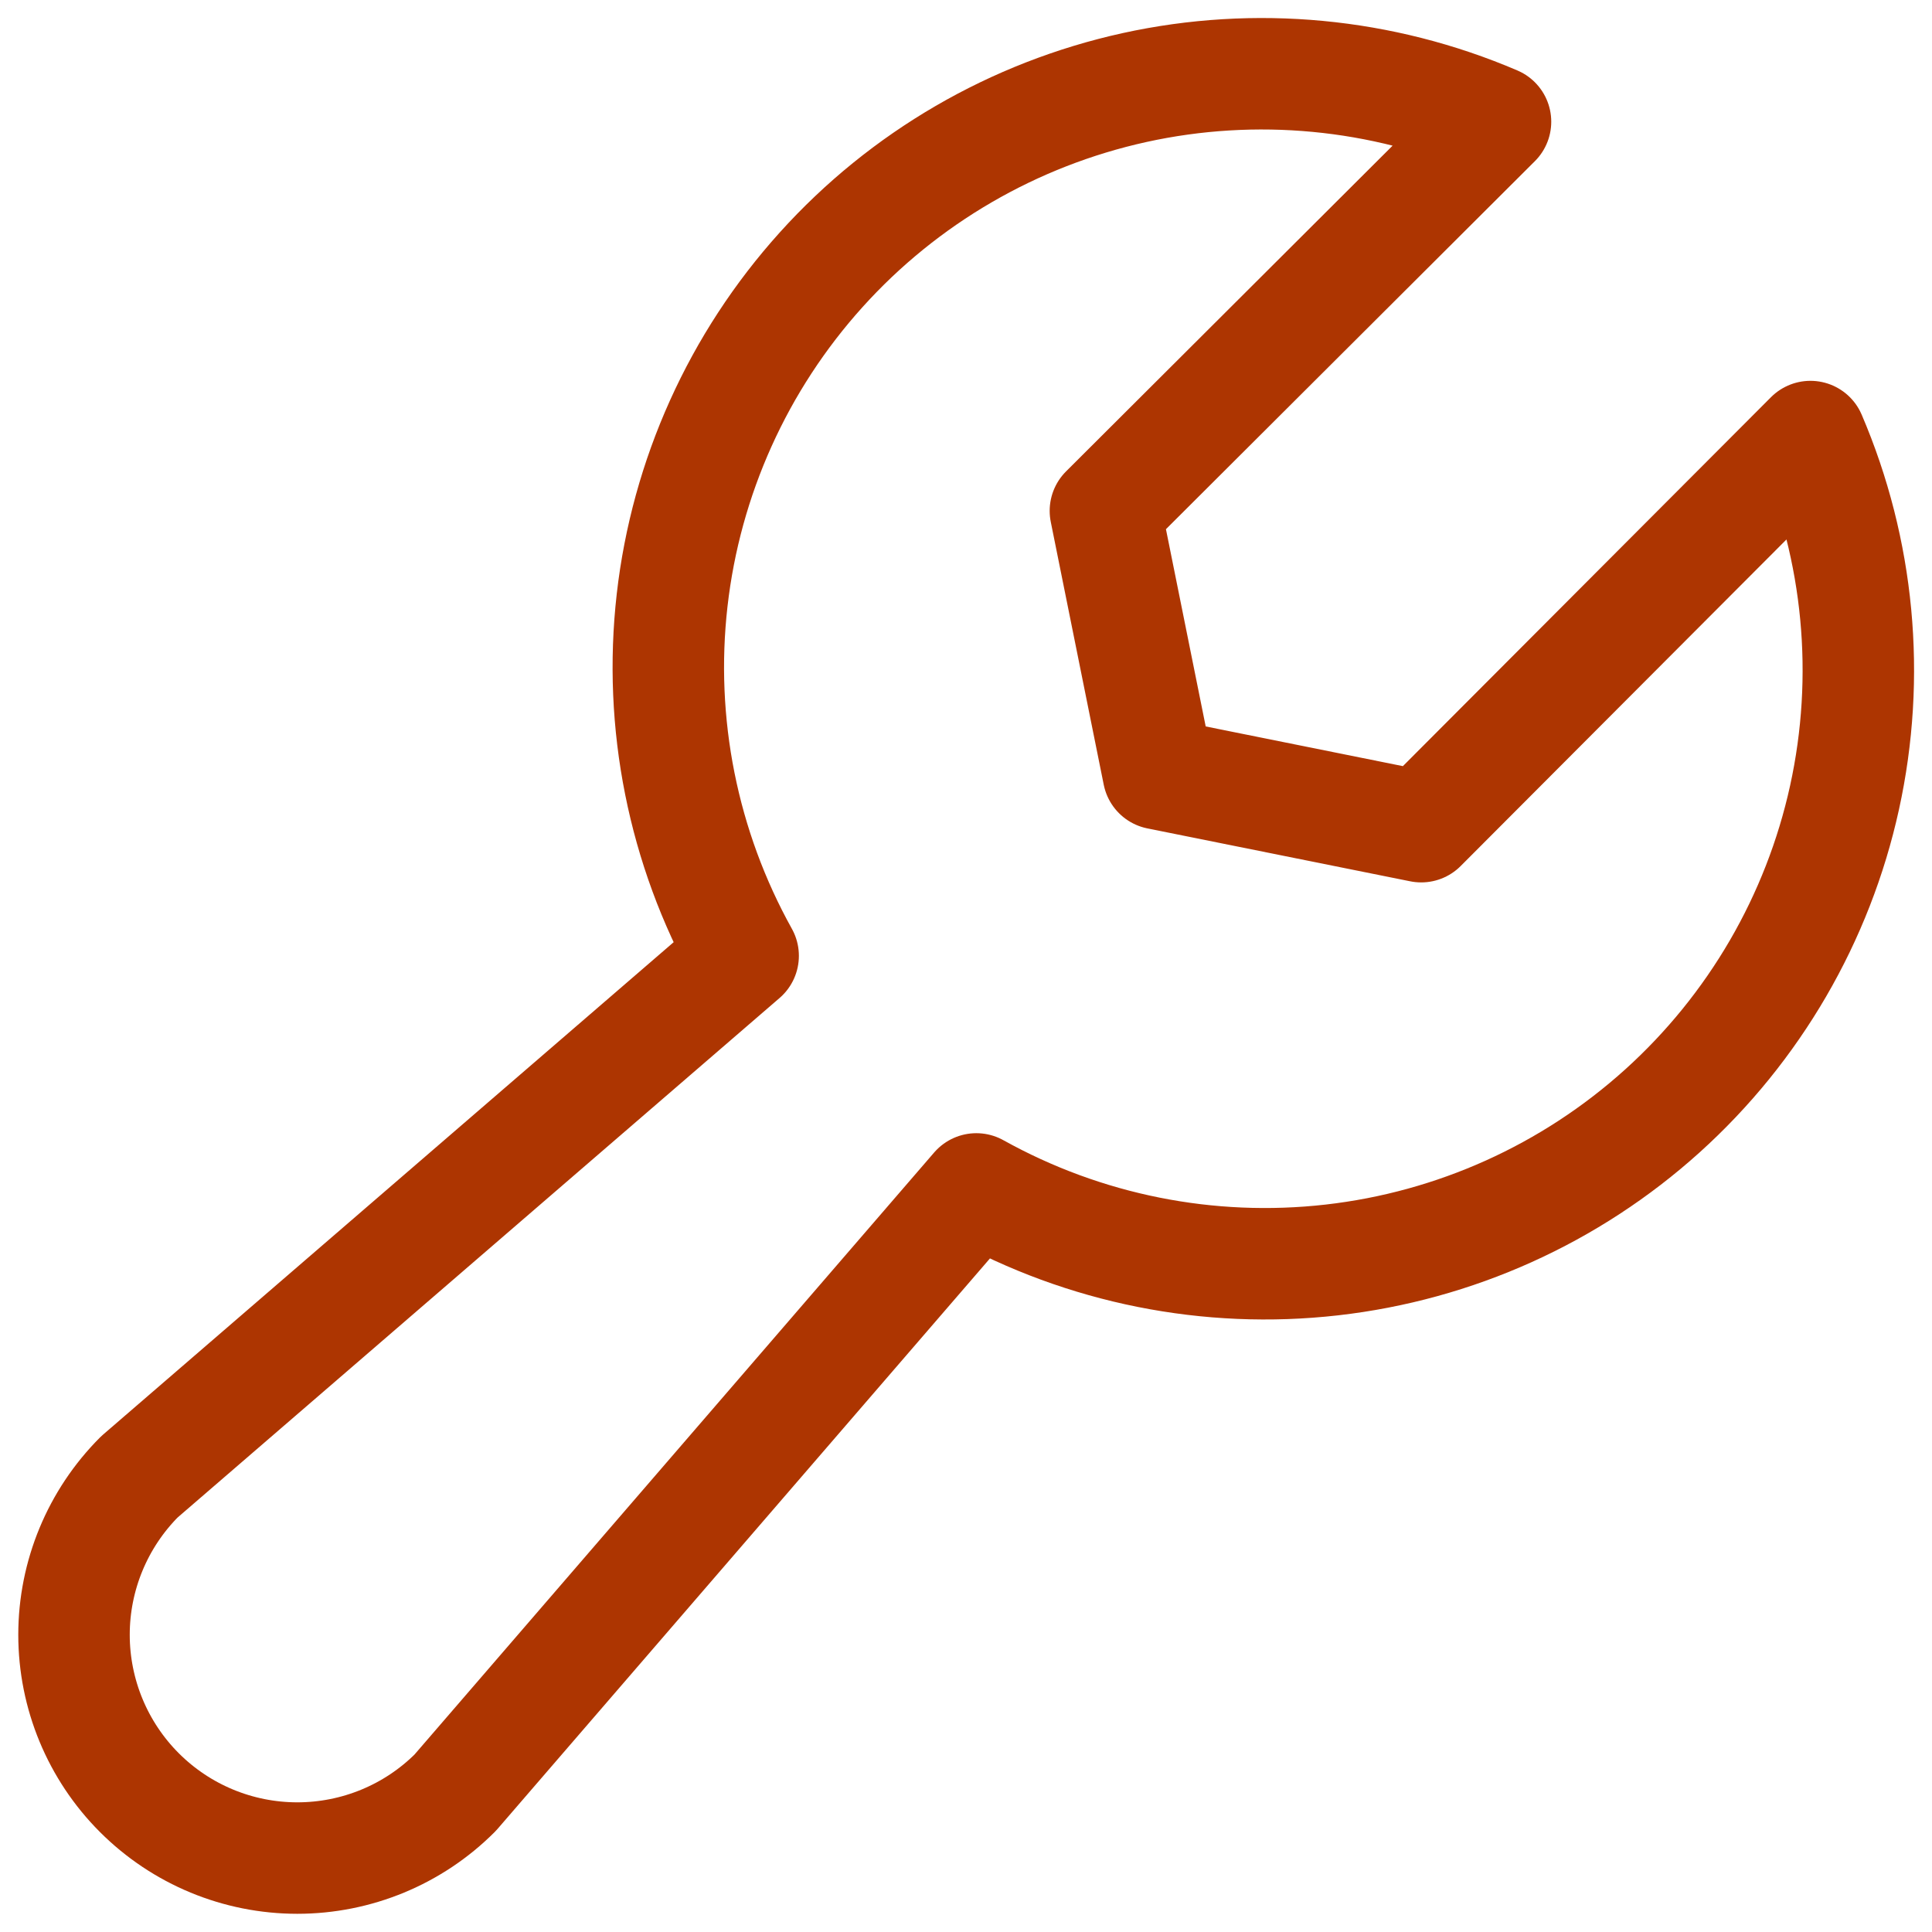
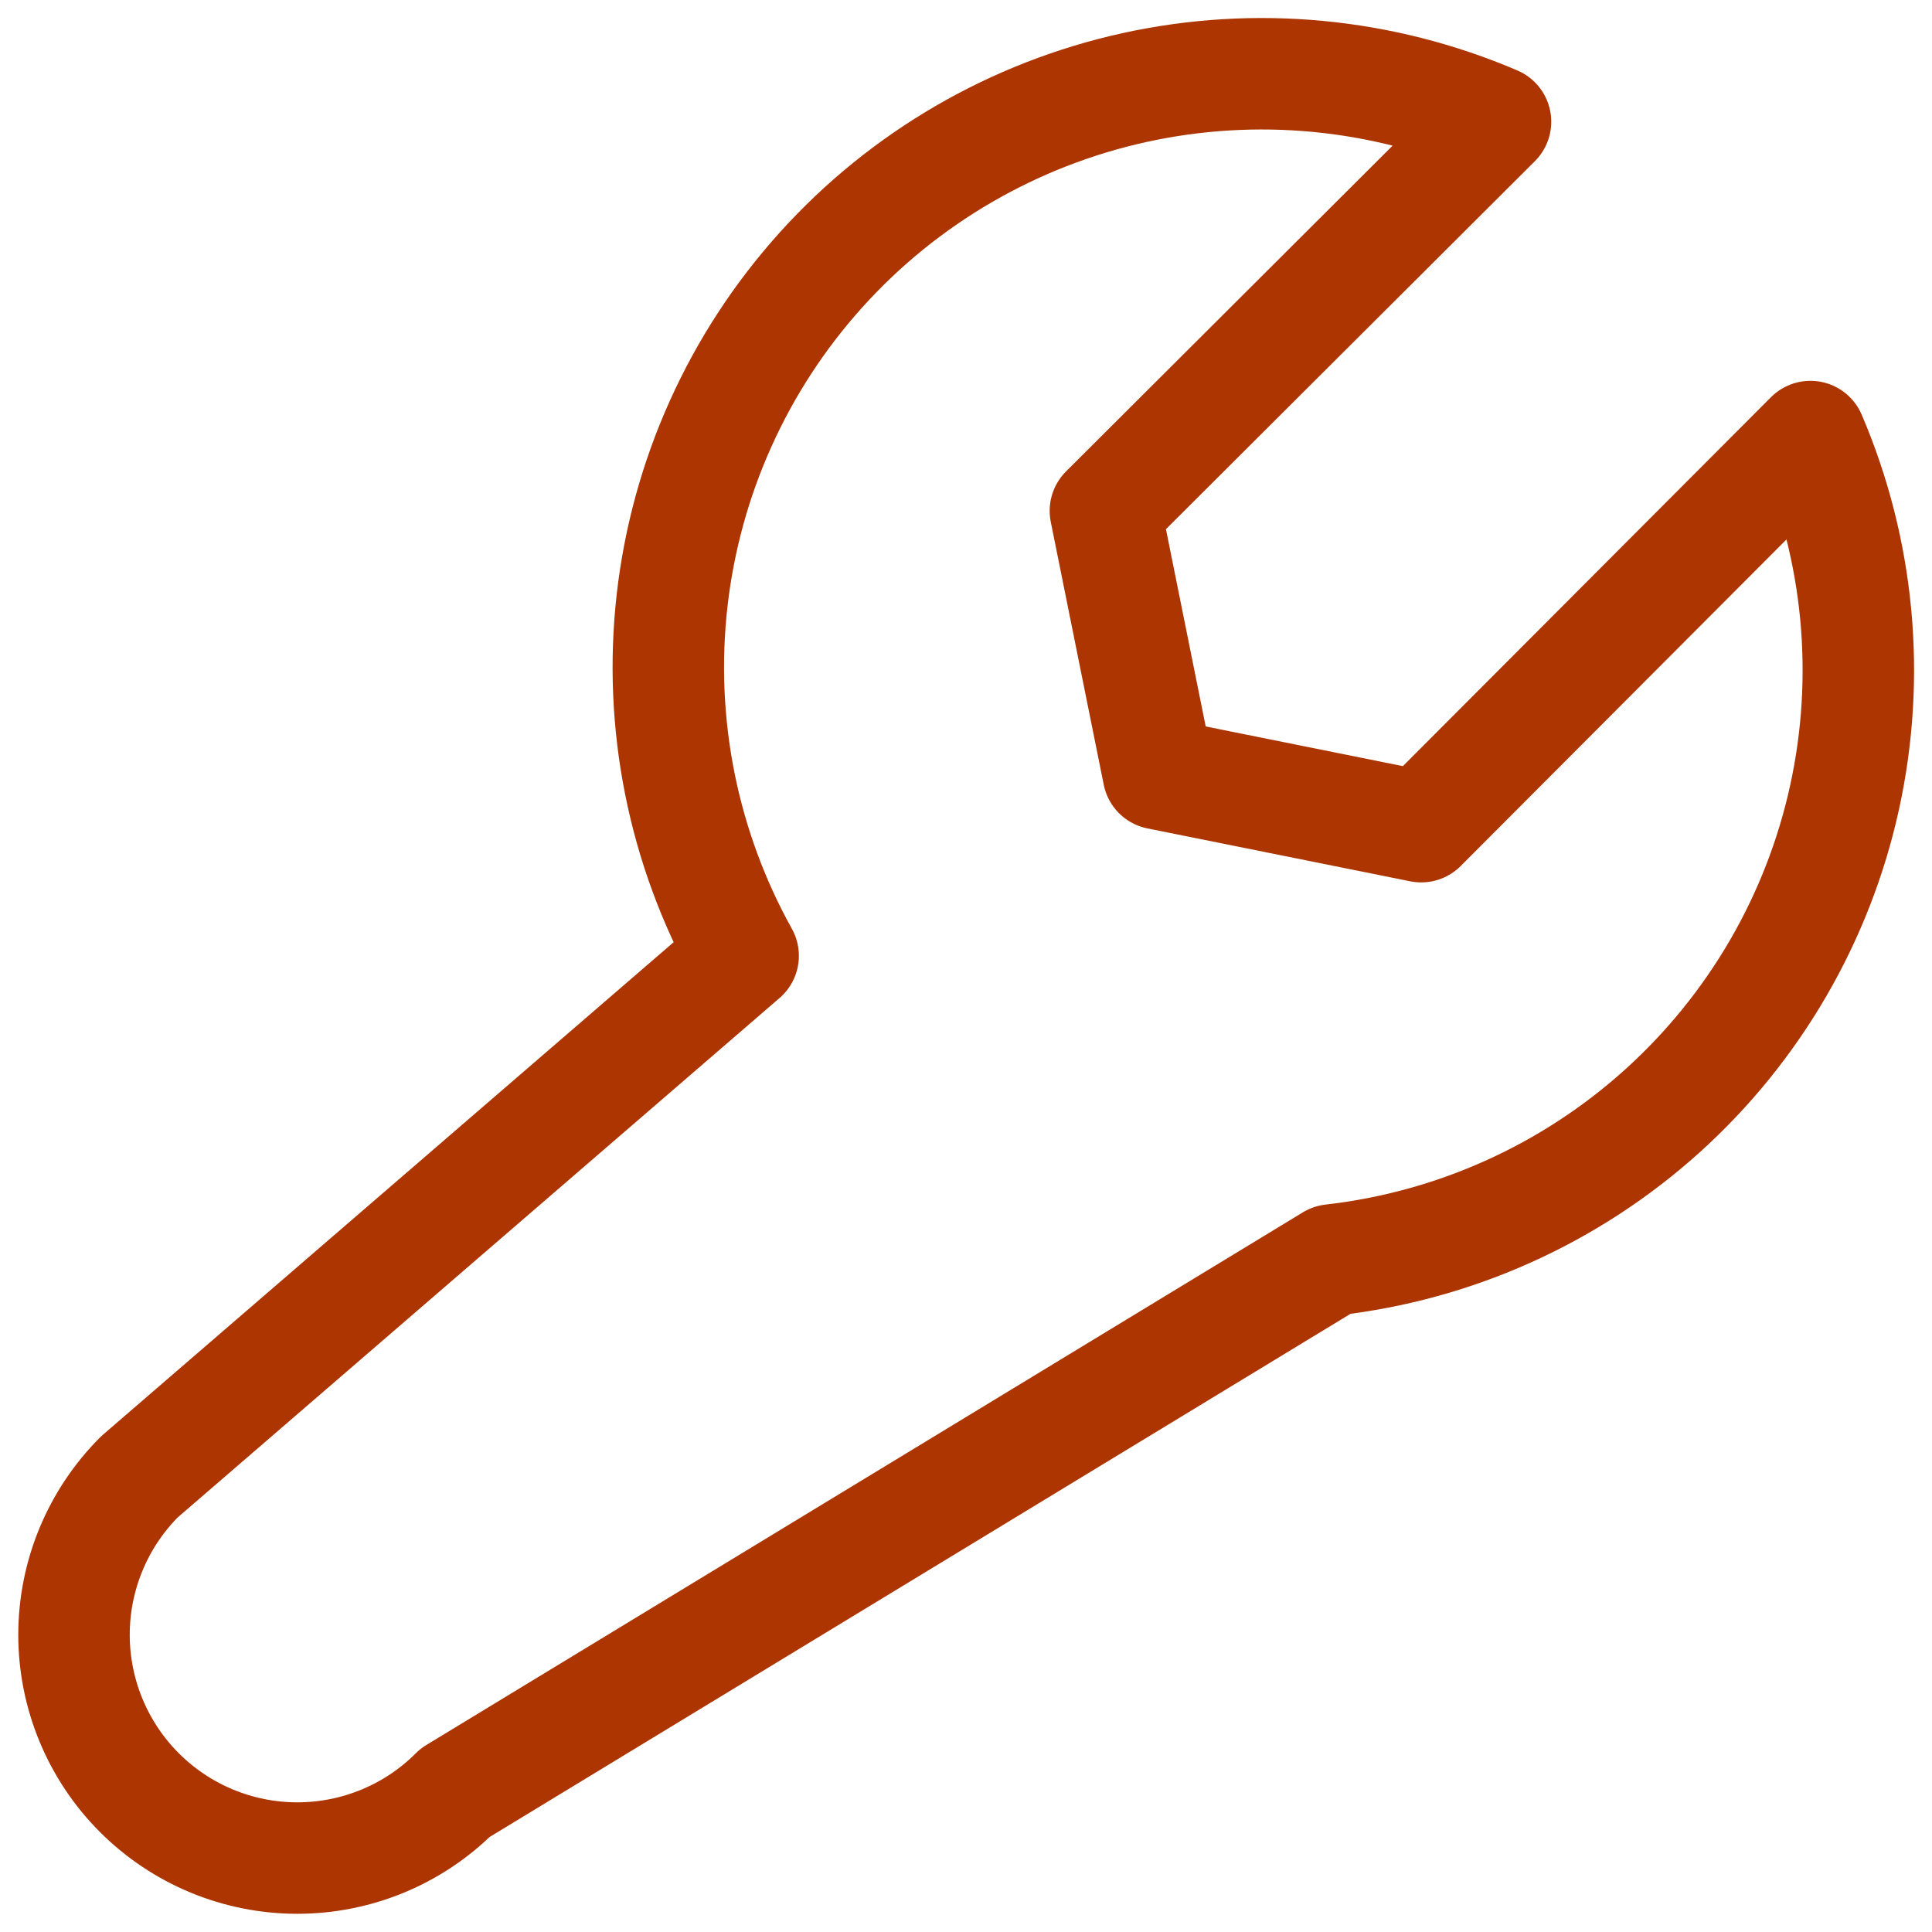
<svg xmlns="http://www.w3.org/2000/svg" width="26" height="26" viewBox="0 0 26 26" fill="none">
-   <path d="M24.364 5.875C25.02 7.407 25.18 9.105 24.823 10.733C24.466 12.36 23.608 13.835 22.371 14.951C21.134 16.067 19.579 16.768 17.923 16.956C16.268 17.144 14.595 16.81 13.139 16L6.126 24.125C5.563 24.689 4.798 25.005 4.001 25.005C3.204 25.005 2.44 24.689 1.876 24.125C1.313 23.562 0.996 22.797 0.996 22C0.996 21.203 1.313 20.439 1.876 19.875L10.001 12.863C9.191 11.407 8.857 9.734 9.045 8.078C9.233 6.423 9.935 4.867 11.051 3.63C12.166 2.393 13.642 1.536 15.269 1.178C16.896 0.821 18.595 0.982 20.126 1.638L14.876 6.875L15.589 10.413L19.126 11.125L24.364 5.875Z" stroke="#AD3501" stroke-width="1.5" stroke-linecap="round" stroke-linejoin="round" />
+   <path d="M24.364 5.875C25.02 7.407 25.18 9.105 24.823 10.733C24.466 12.36 23.608 13.835 22.371 14.951C21.134 16.067 19.579 16.768 17.923 16.956L6.126 24.125C5.563 24.689 4.798 25.005 4.001 25.005C3.204 25.005 2.44 24.689 1.876 24.125C1.313 23.562 0.996 22.797 0.996 22C0.996 21.203 1.313 20.439 1.876 19.875L10.001 12.863C9.191 11.407 8.857 9.734 9.045 8.078C9.233 6.423 9.935 4.867 11.051 3.63C12.166 2.393 13.642 1.536 15.269 1.178C16.896 0.821 18.595 0.982 20.126 1.638L14.876 6.875L15.589 10.413L19.126 11.125L24.364 5.875Z" stroke="#AD3501" stroke-width="1.5" stroke-linecap="round" stroke-linejoin="round" />
</svg>